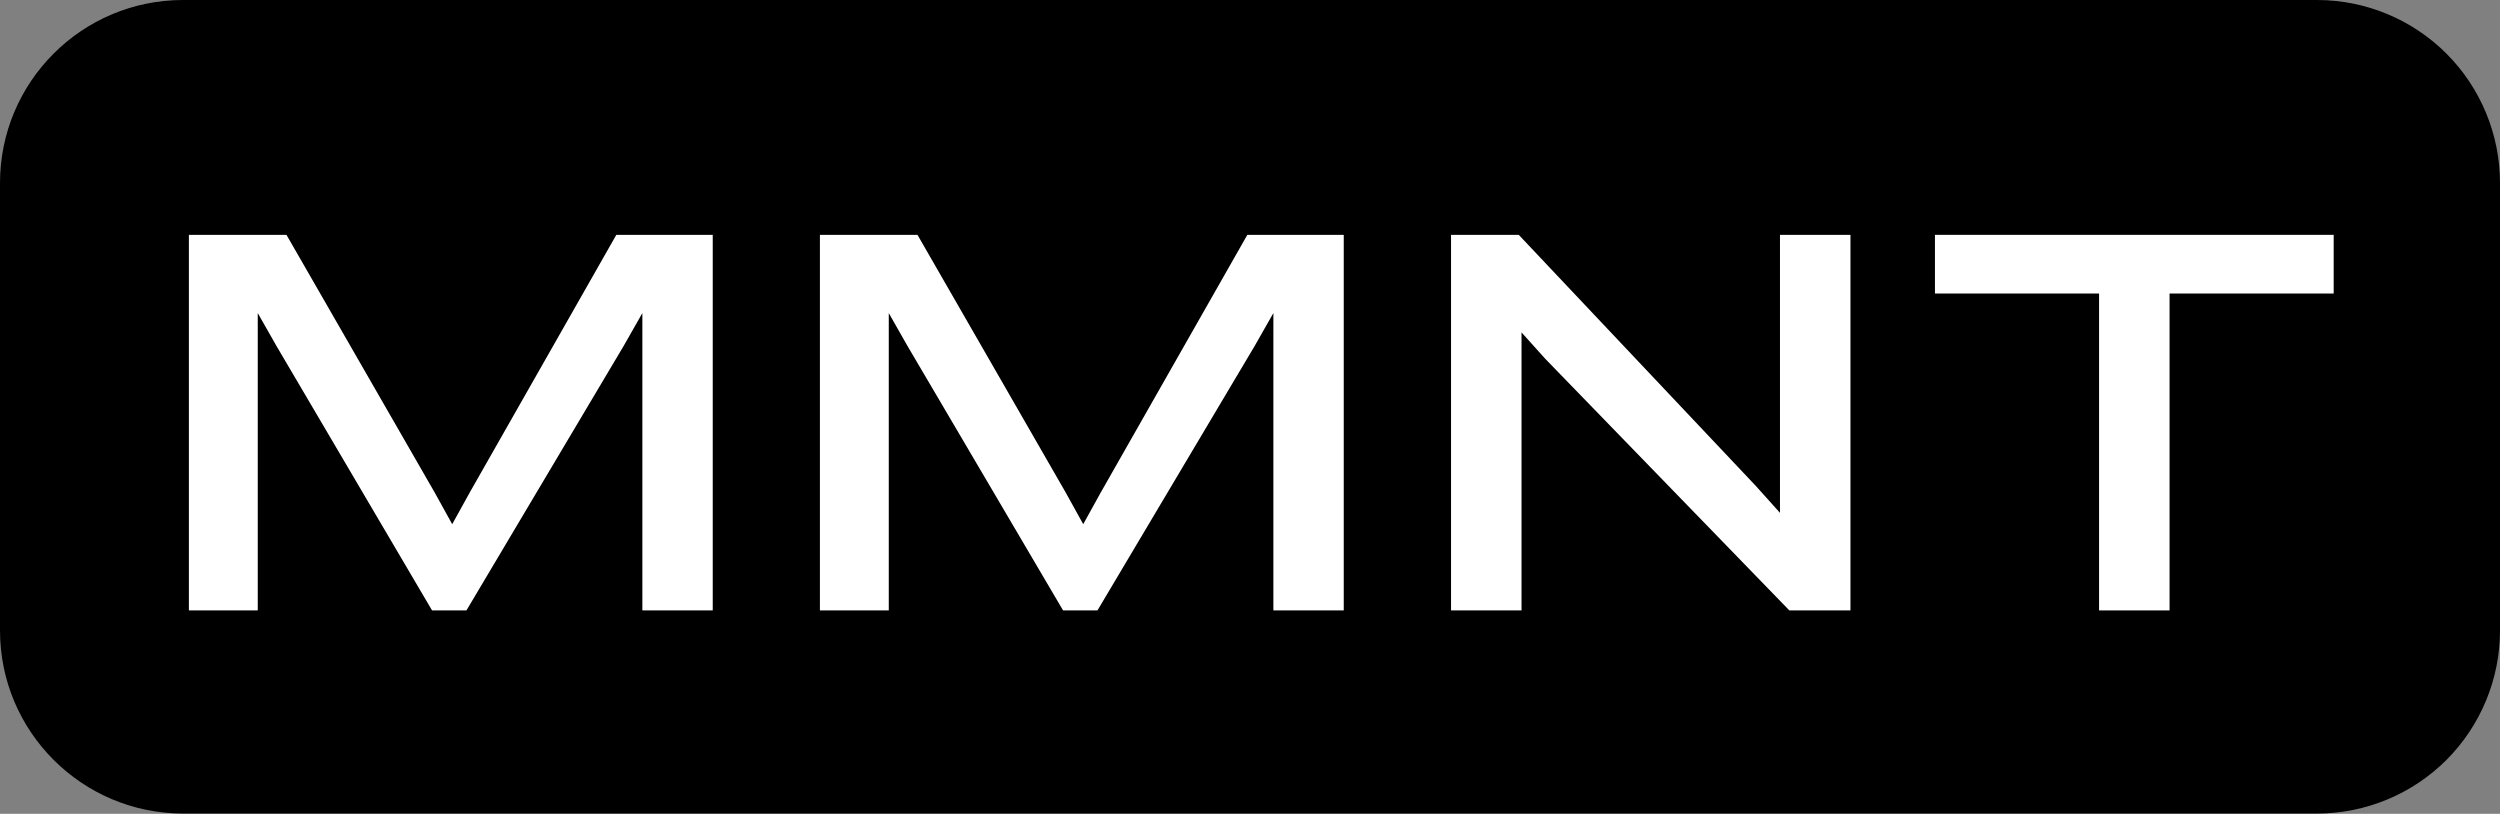
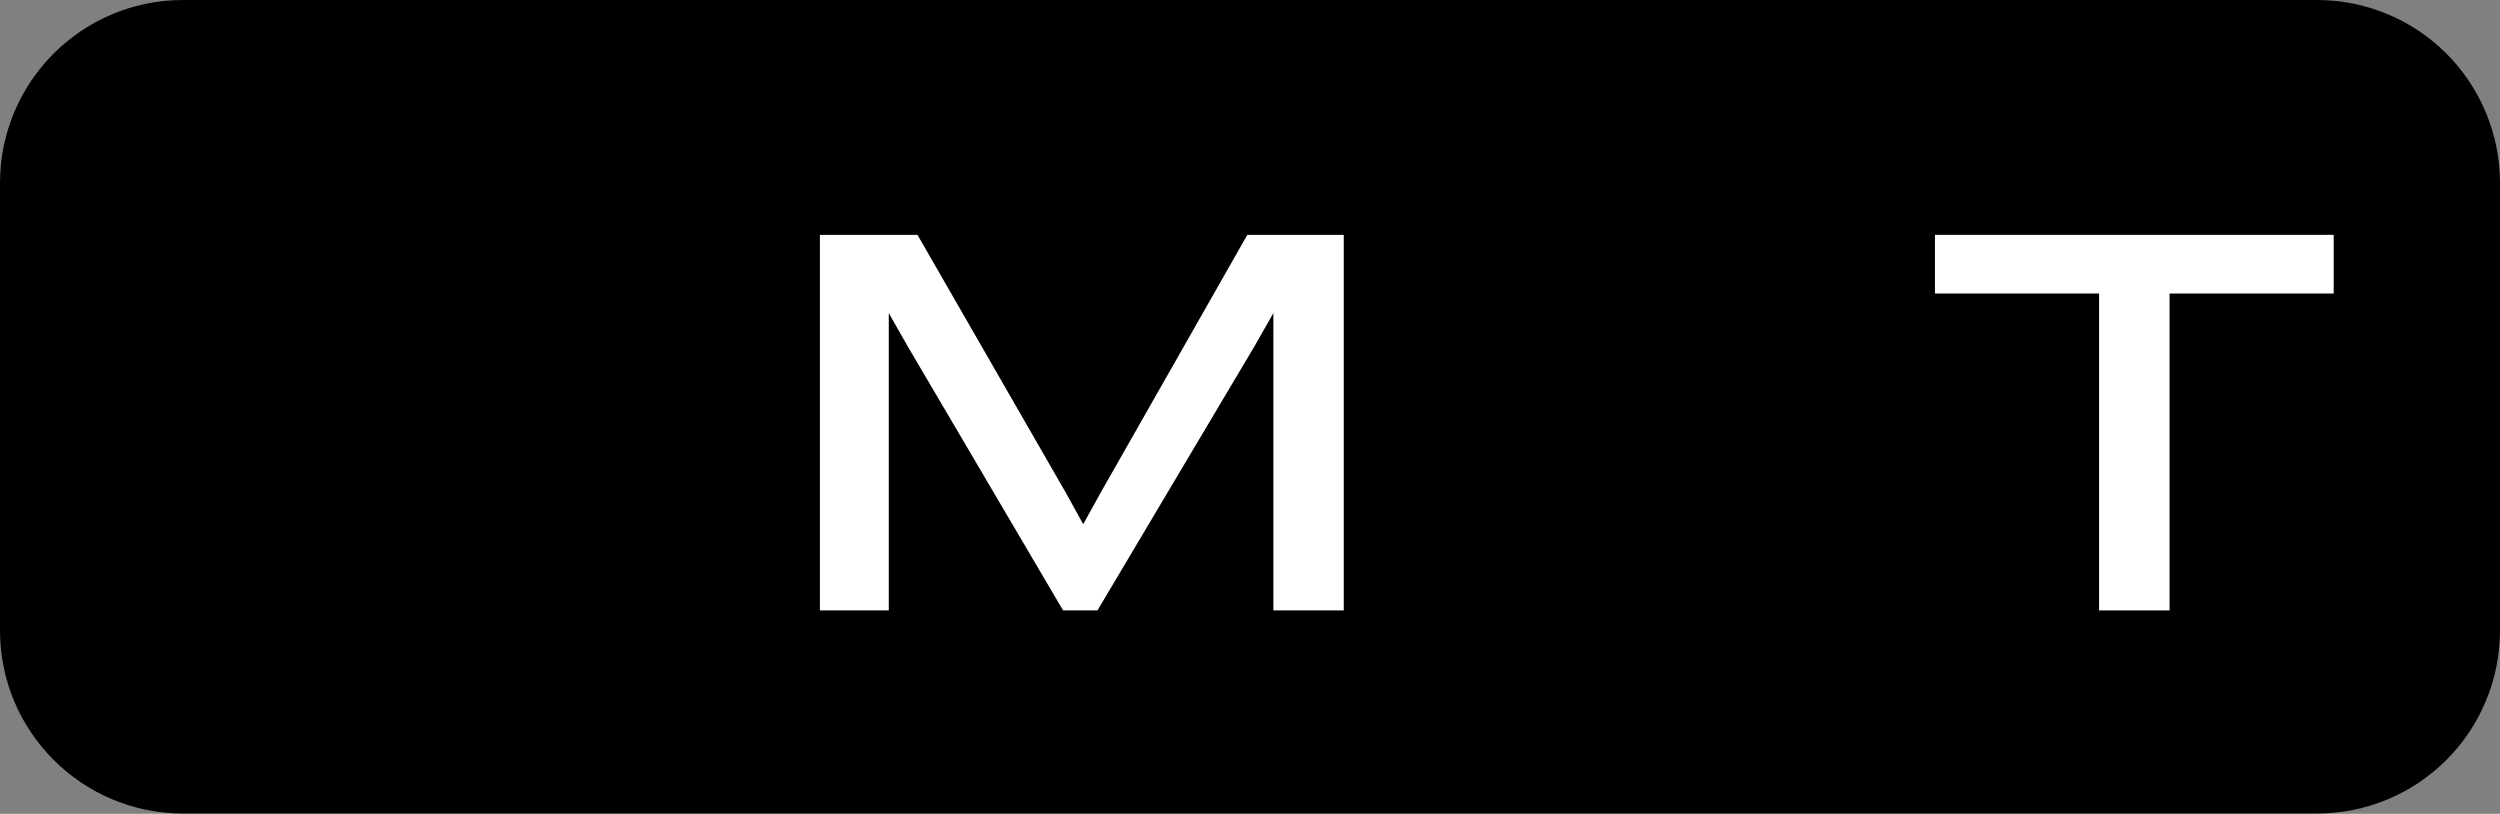
<svg xmlns="http://www.w3.org/2000/svg" id="Layer_2" data-name="Layer 2" viewBox="0 0 216 70.31">
  <rect x="0" y="0" width="216" height="70.31" fill="#808080" stroke="none" />
  <defs>
    <style>
      .cls-1, .cls-2 {
        stroke-width: 0px;
      }

      .cls-2 {
        fill: #fff;
      }
    </style>
  </defs>
  <g id="Layer_1-2" data-name="Layer 1">
    <path class="cls-1" d="M15.82,0h184.37c4.19,0,8.22,1.67,11.18,4.63s4.63,6.99,4.63,11.18v38.67c0,4.19-1.67,8.22-4.63,11.18s-6.99,4.63-11.18,4.63H15.82c-8.73,0-15.82-7.08-15.82-15.82V15.82C0,7.08,7.08,0,15.82,0Z" />
-     <path class="cls-2" d="M55.5,52.74v-25.69l-1.61,2.83-13.59,22.86h-2.97l-13.45-22.86-1.61-2.83v25.69h-5.95V20.29h8.43l12.81,22.27,1.51,2.73,1.51-2.73,12.67-22.27h8.33v32.45h-6.09Z" />
    <path class="cls-2" d="M110.02,52.74v-25.69l-1.61,2.83-13.59,22.86h-2.97l-13.45-22.86-1.61-2.83v25.69h-5.95V20.29h8.43l12.81,22.27,1.51,2.73,1.51-2.73,12.67-22.27h8.33v32.45h-6.09Z" />
-     <path class="cls-2" d="M154.6,52.74l-21.09-21.74-2.05-2.28v24.02h-6.09V20.29h5.85l20.47,21.68,2.1,2.34v-24.02h6.09v32.45h-5.27Z" />
    <path class="cls-2" d="M187.45,25.36v27.38h-6.09v-27.38h-14.18v-5.07h34.45v5.07h-14.18Z" />
  </g>
</svg>